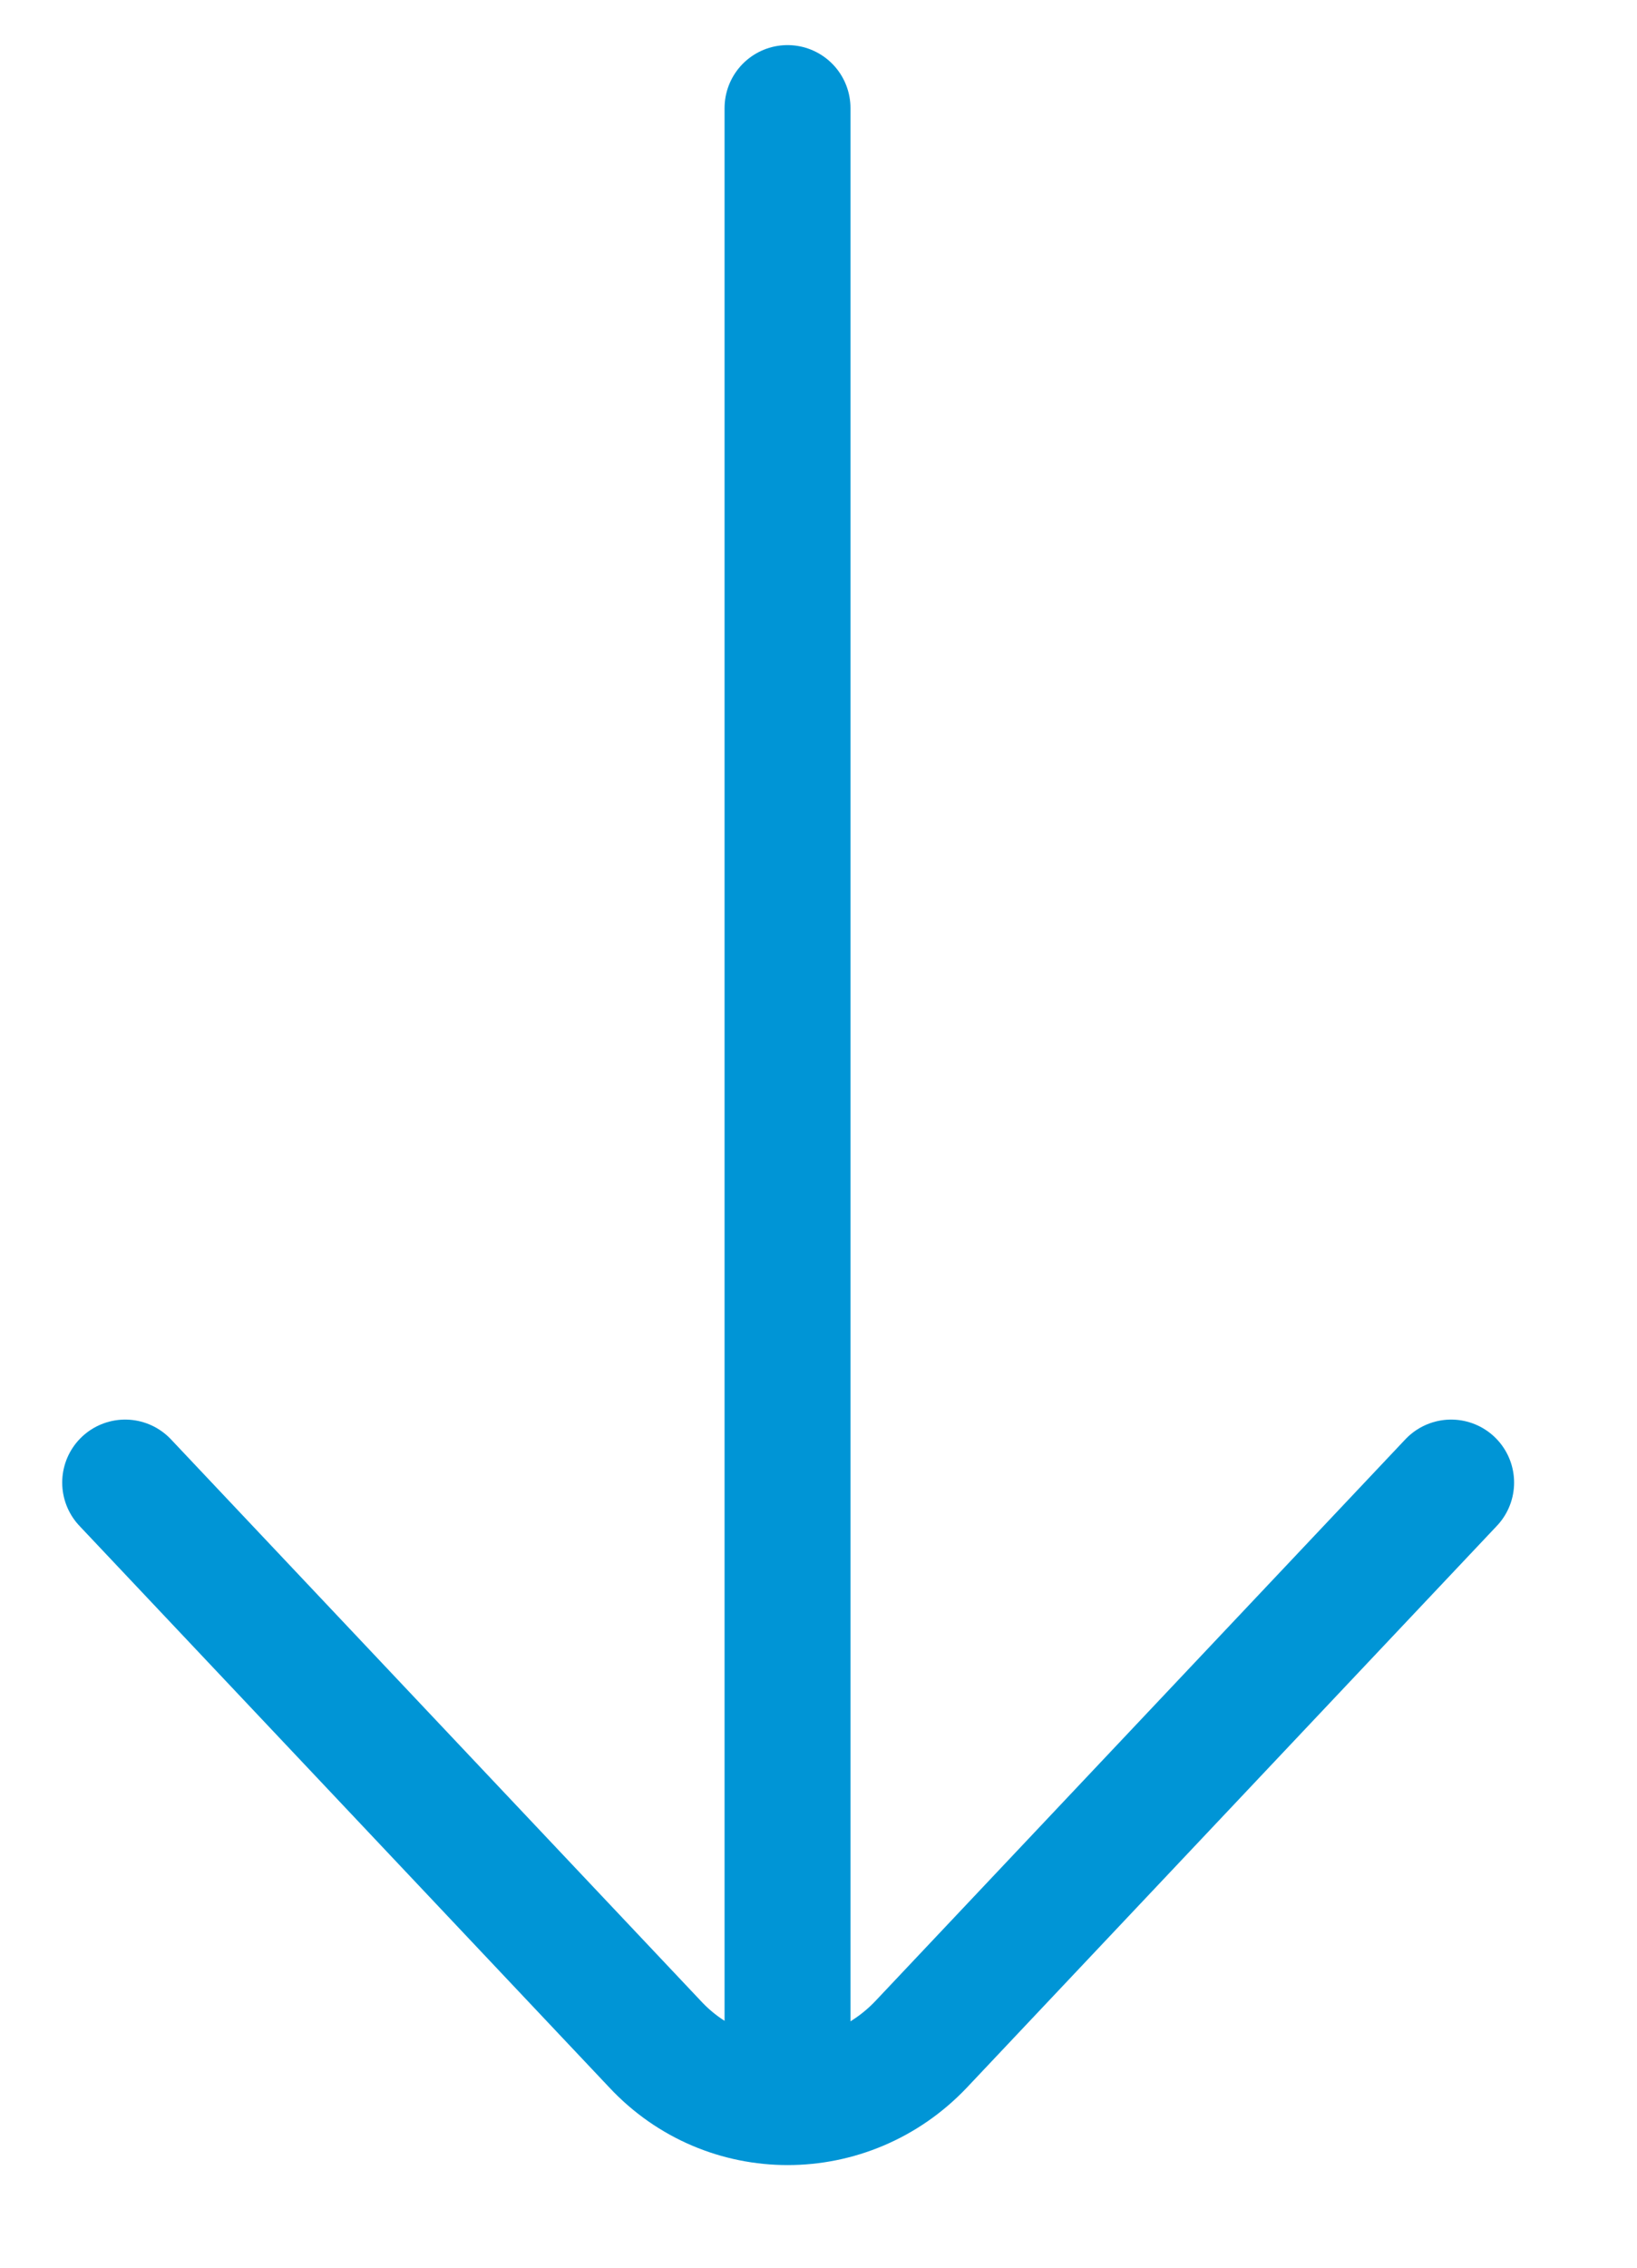
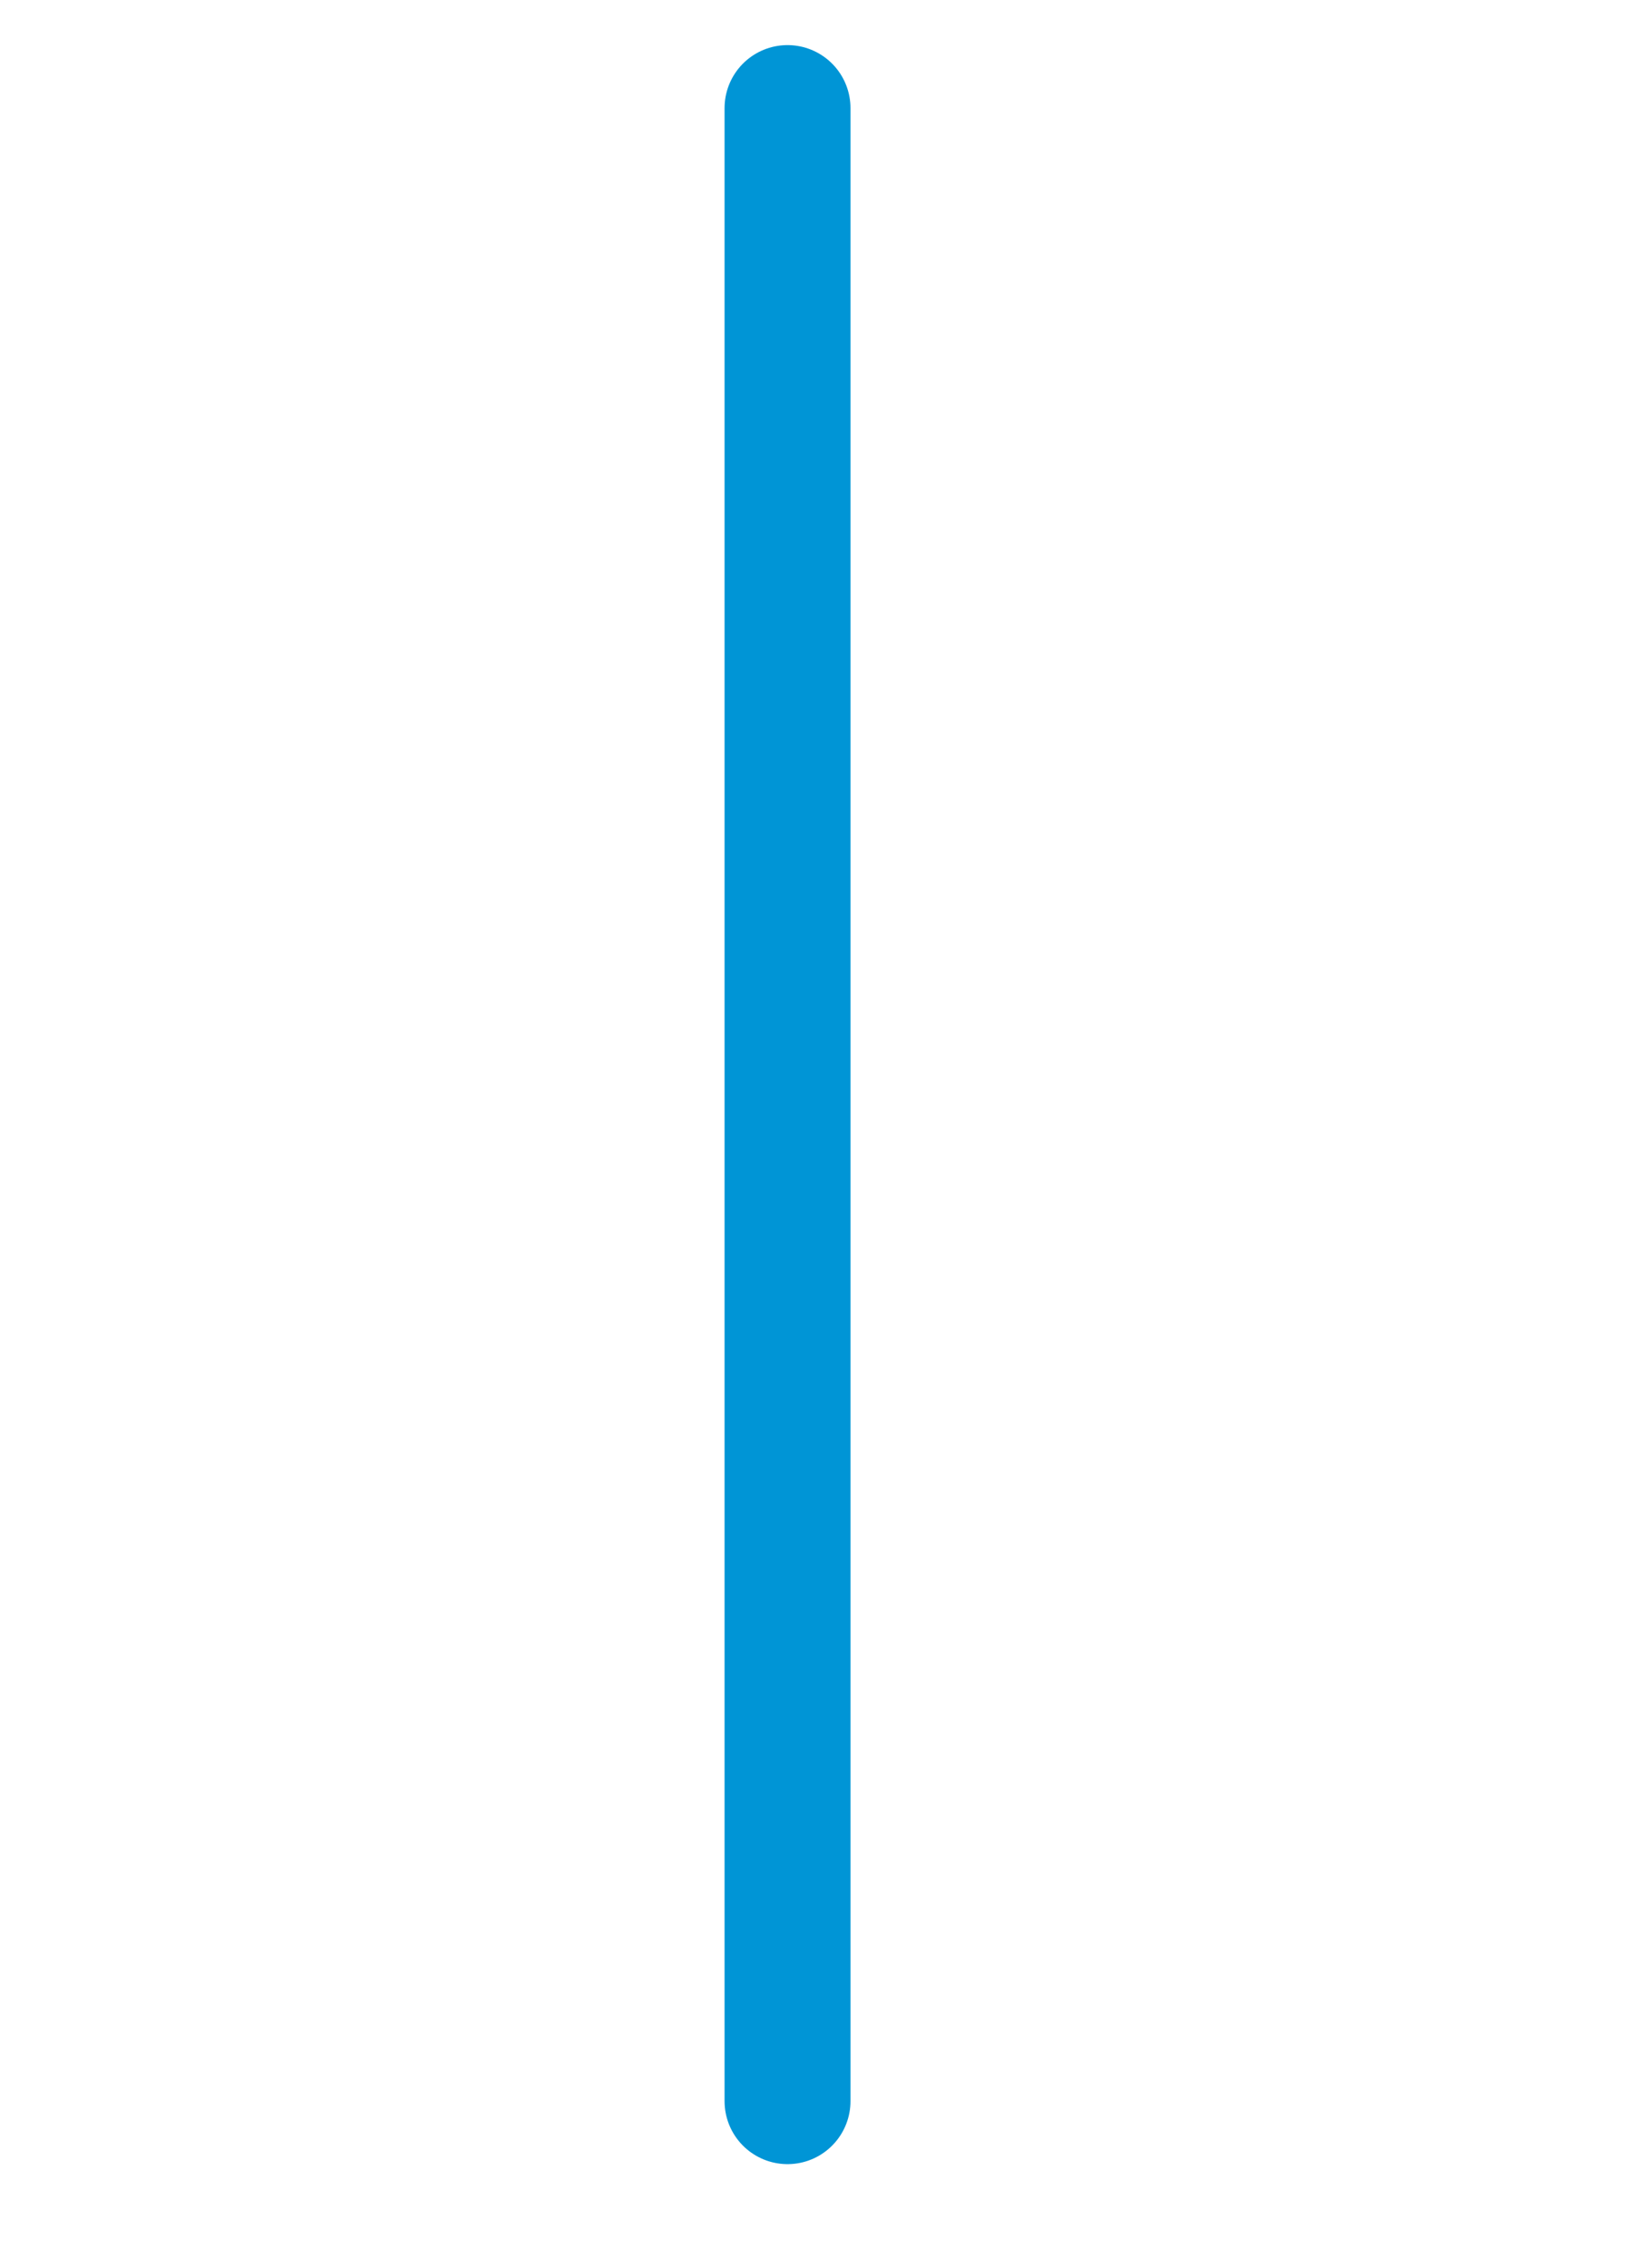
<svg xmlns="http://www.w3.org/2000/svg" width="13" height="18" viewBox="0 0 13 18" fill="none">
-   <path d="M0.994 11.768L5.204 16.228C5.774 16.838 6.734 16.838 7.314 16.228L11.524 11.768" stroke="#0095D6" stroke-miterlimit="10" stroke-linecap="round" />
  <path d="M6.254 16.678V0.858" stroke="#0095D6" stroke-miterlimit="10" stroke-linecap="round" />
</svg>